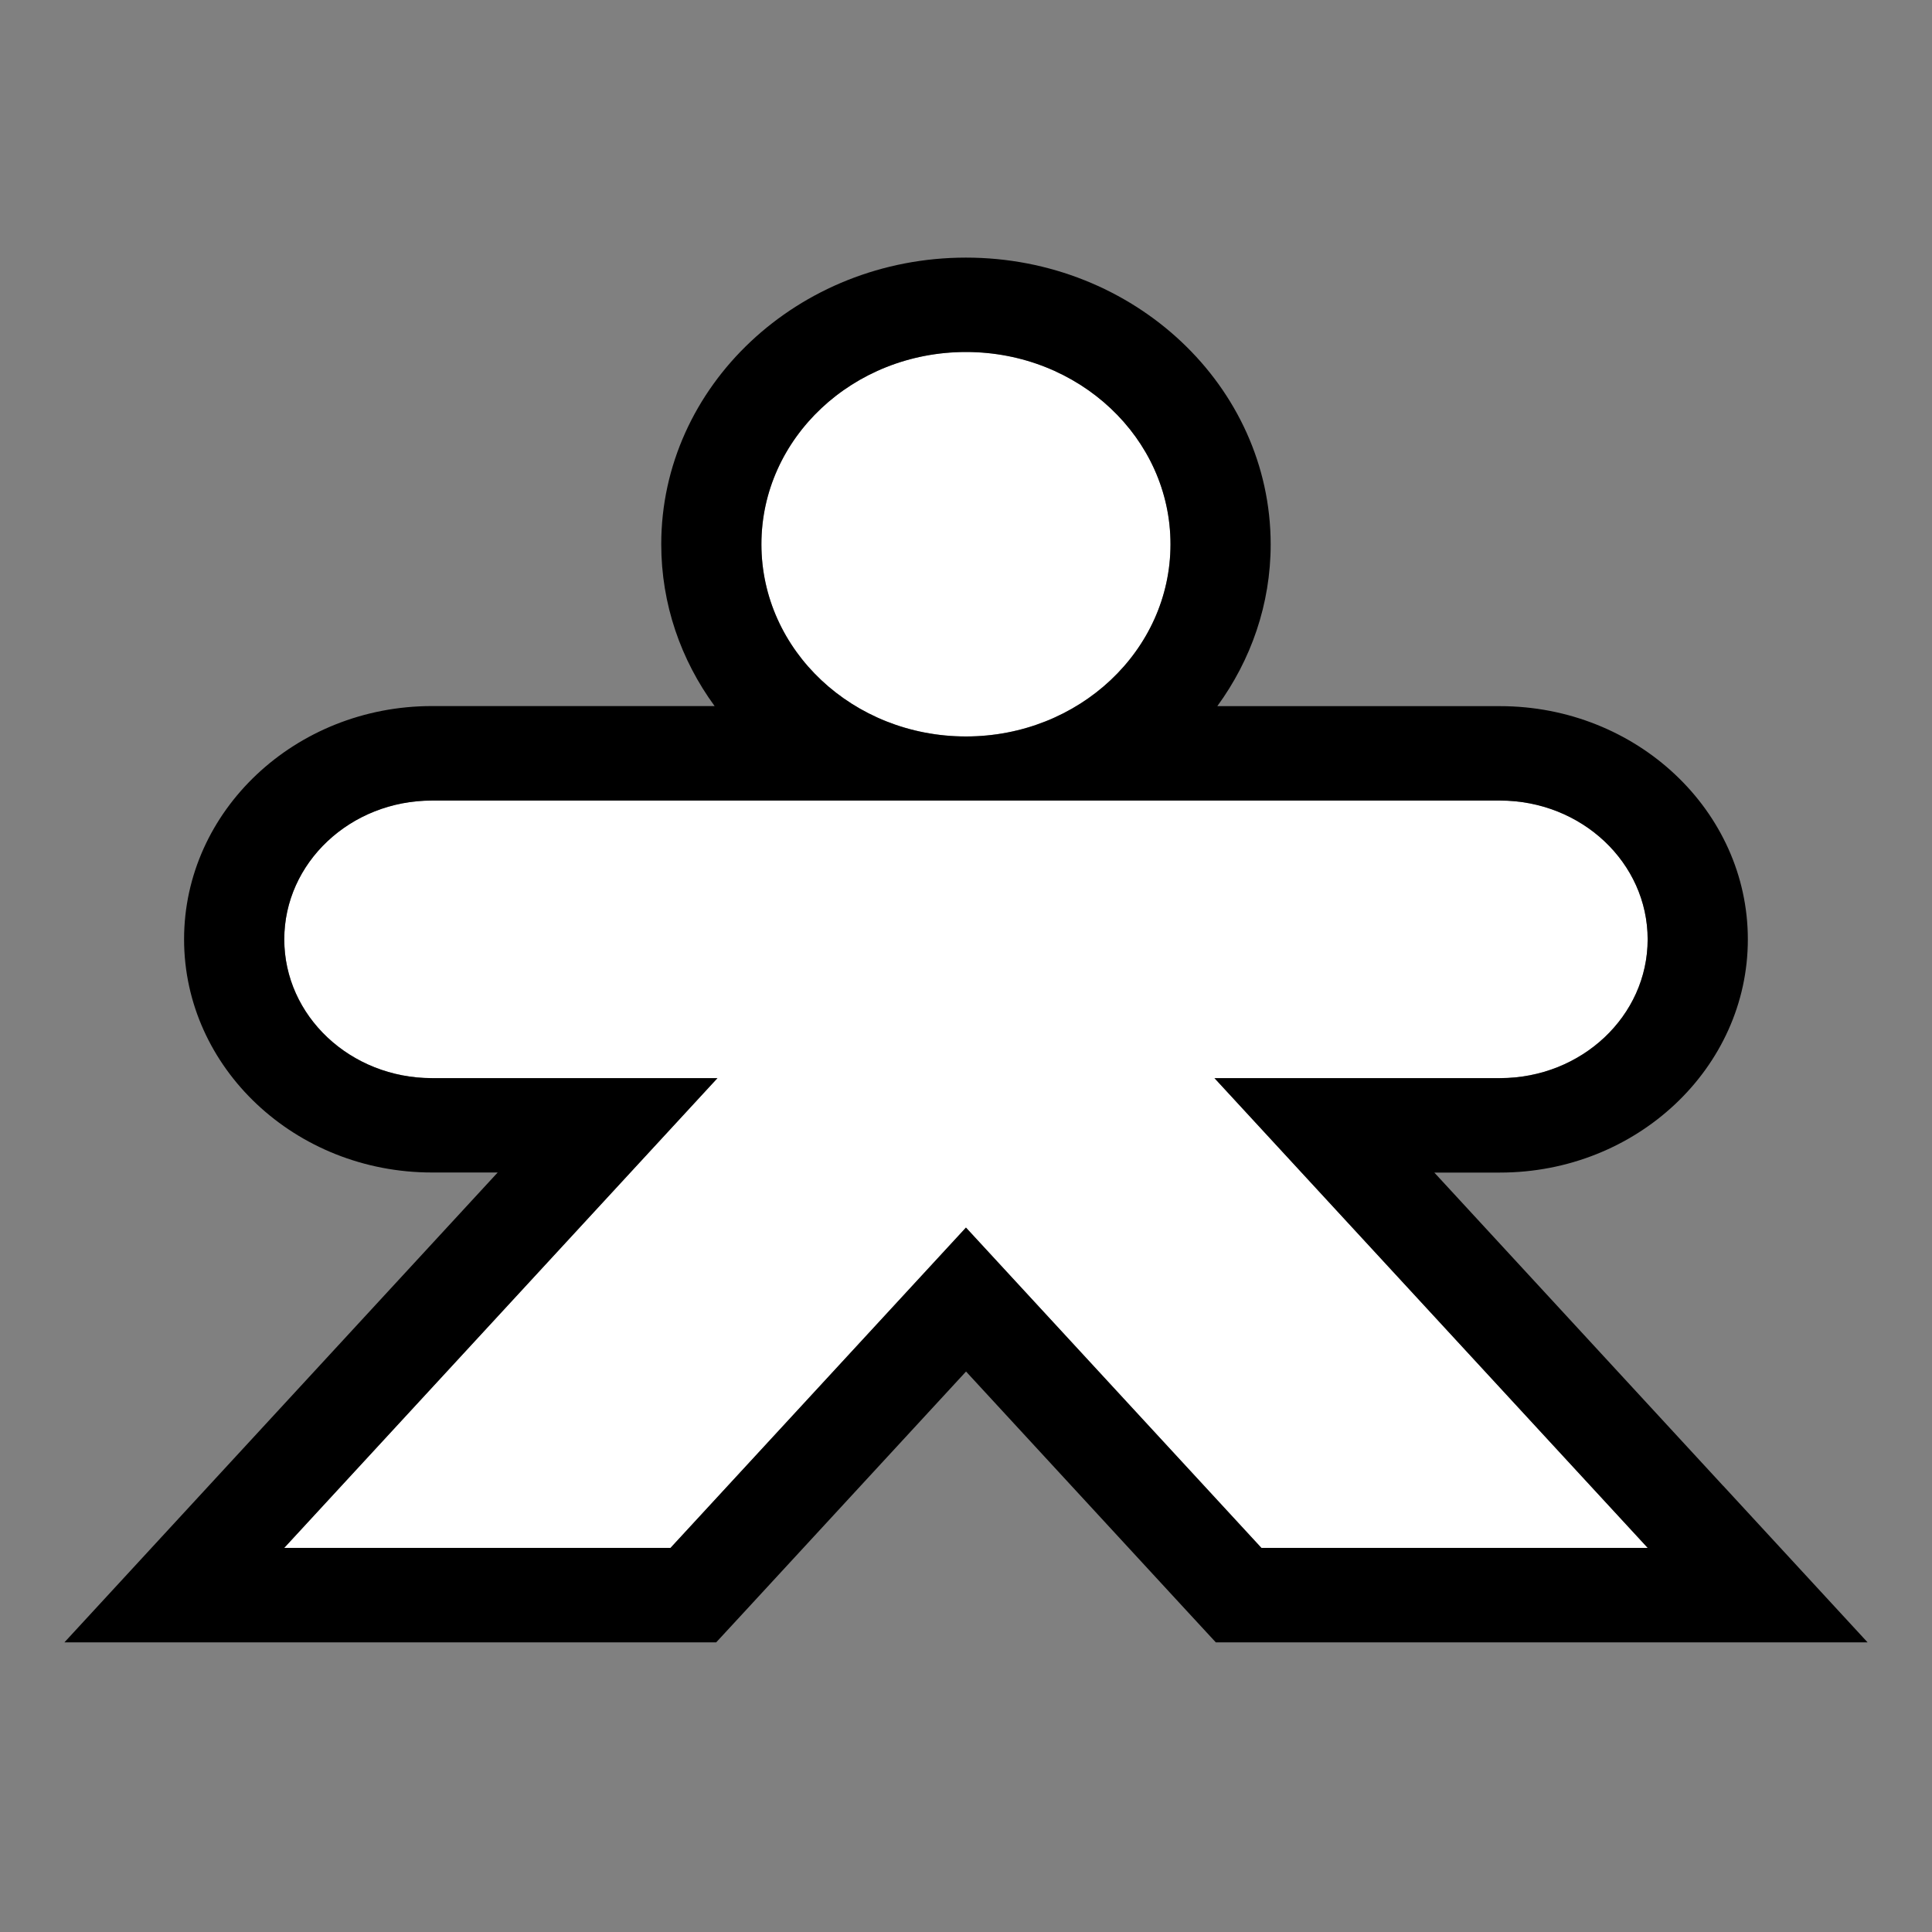
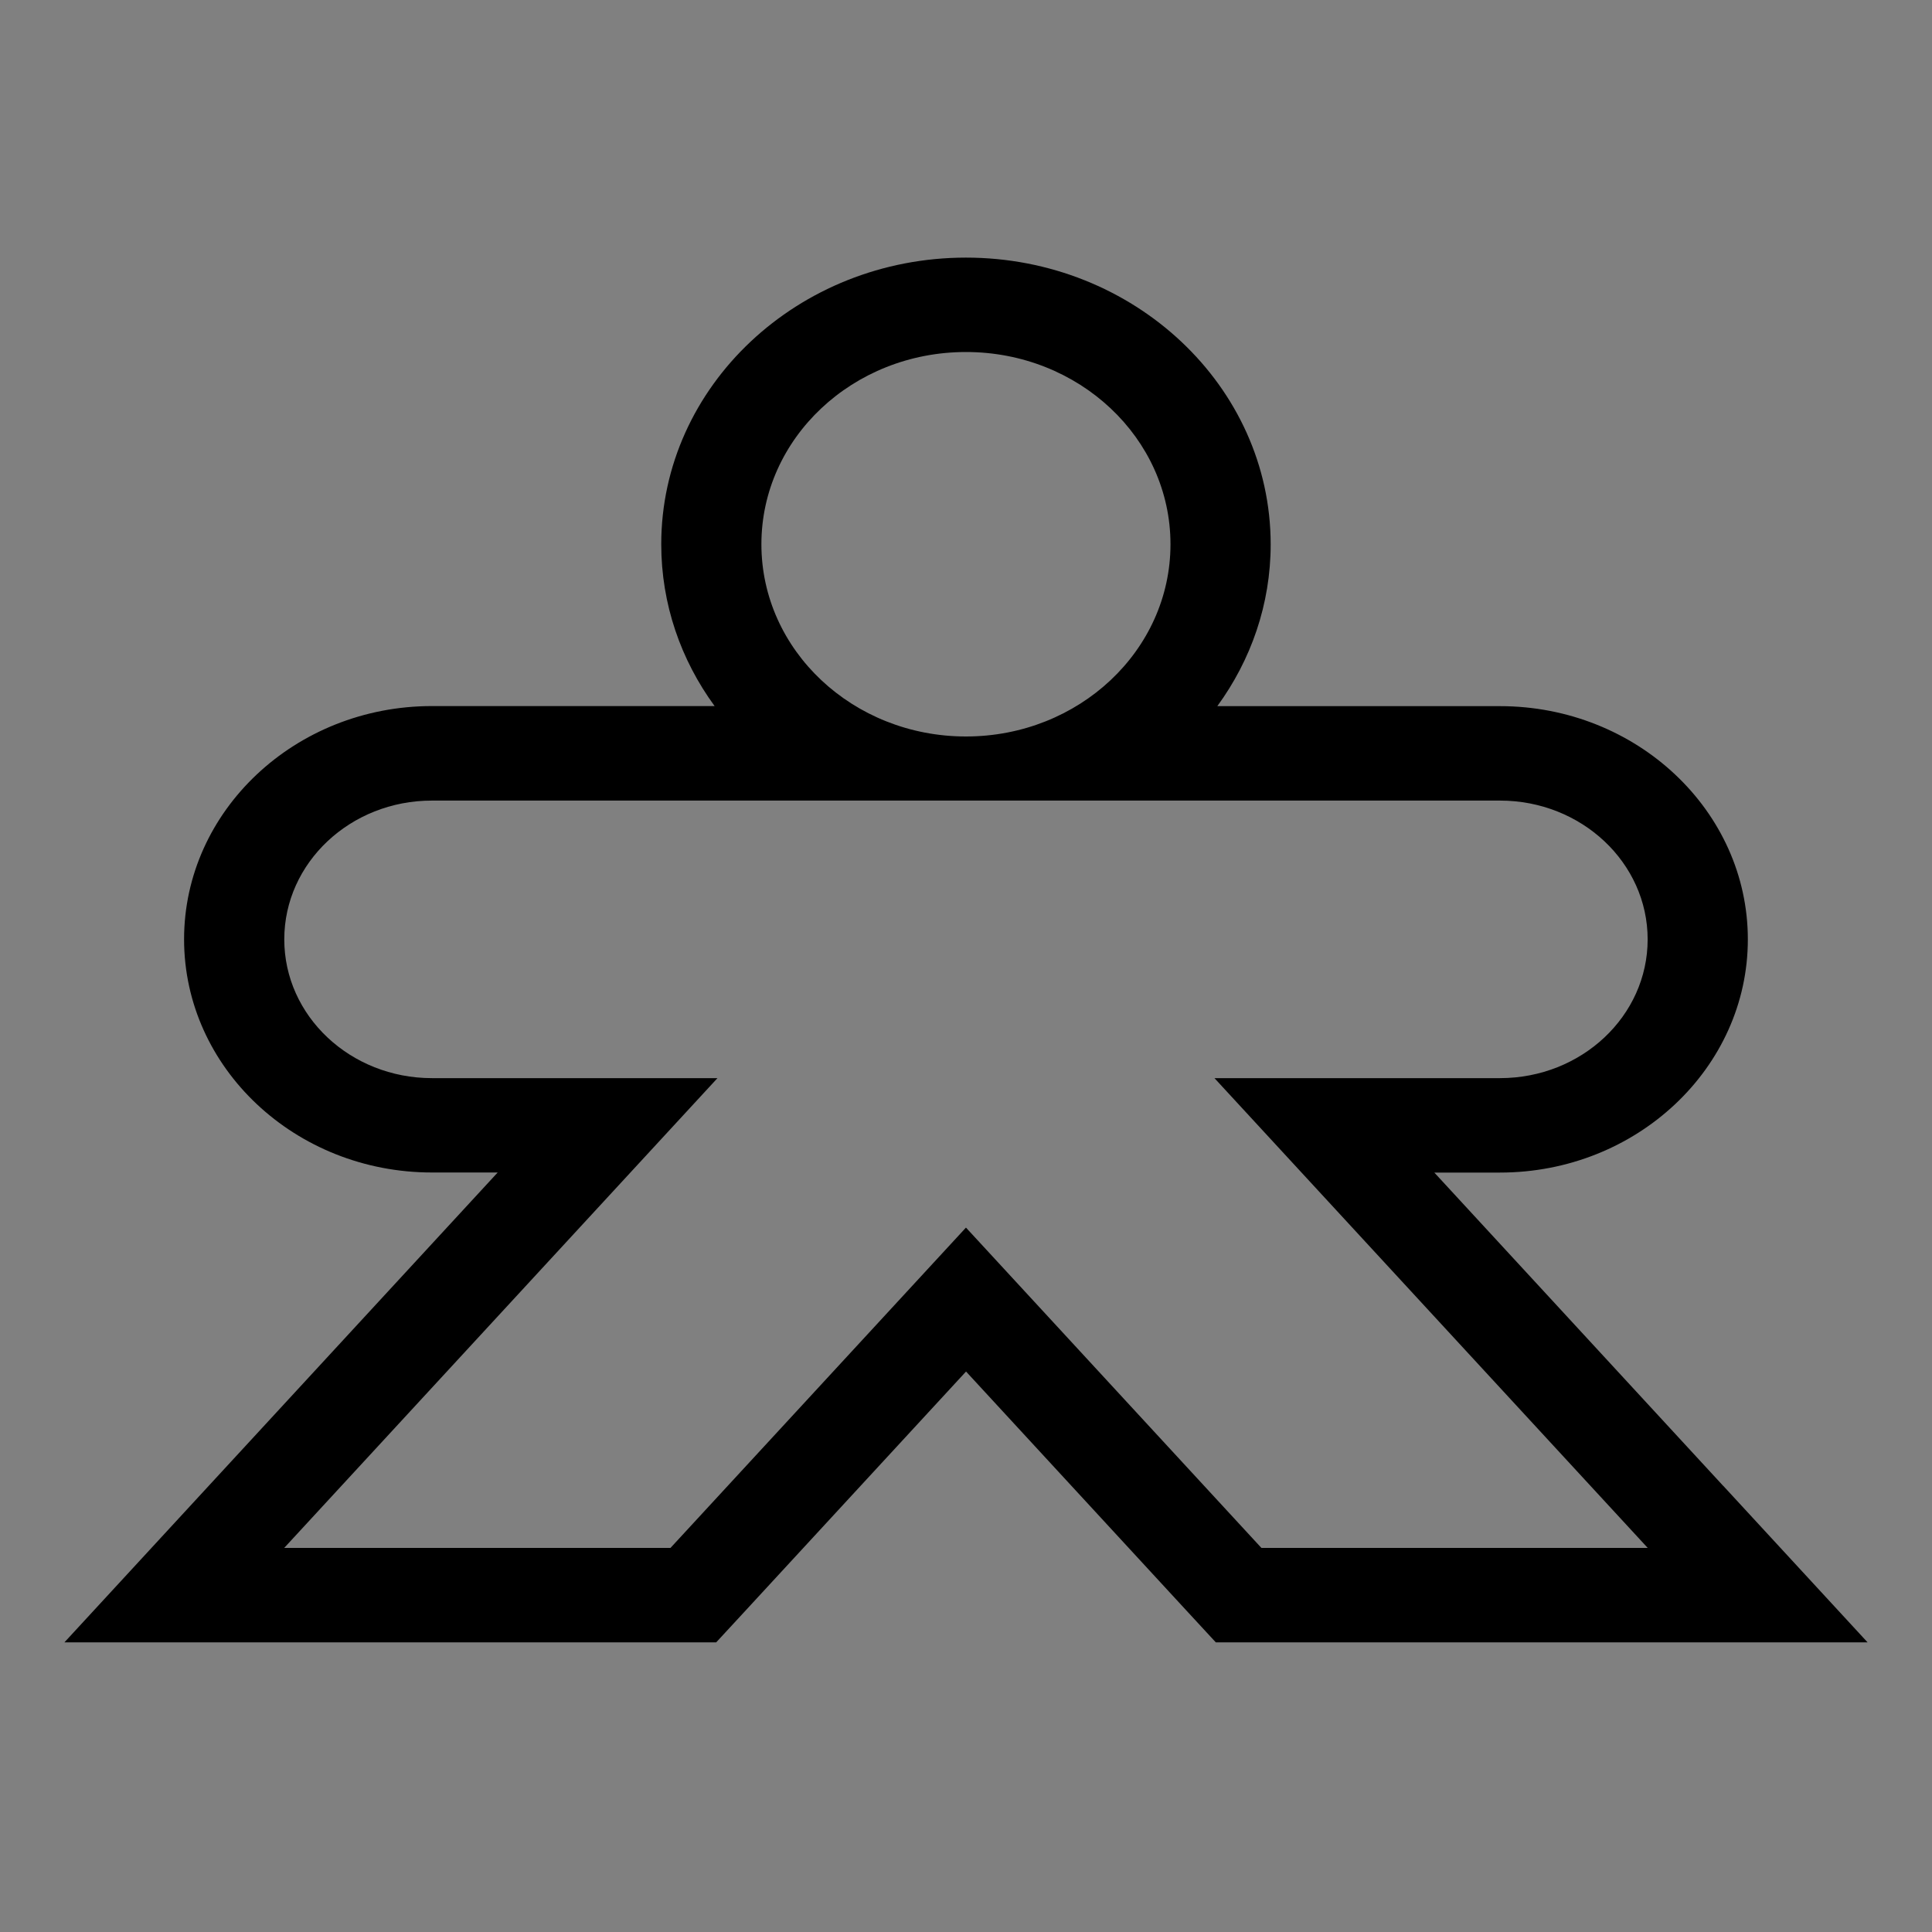
<svg xmlns="http://www.w3.org/2000/svg" width="50" height="50" viewBox="0 0 50 50" fill="none">
  <rect x="0" y="0" width="50" height="50" fill="#808080" stroke="none" />
-   <path fill-rule="evenodd" clip-rule="evenodd" d="M24.999 19.058C27.922 19.058 30.293 16.831 30.293 14.083C30.293 11.336 27.922 9.109 24.999 9.109C22.076 9.109 19.706 11.336 19.706 14.083C19.706 16.831 22.074 19.058 24.999 19.058ZM11.179 20.717H38.819C40.931 20.717 42.641 22.326 42.641 24.309C42.641 26.292 40.931 27.901 38.819 27.901H31.43L42.643 40.059H32.646L24.999 31.768L17.353 40.059H7.355L18.568 27.901H11.179C9.068 27.901 7.357 26.292 7.357 24.309C7.357 22.326 9.068 20.717 11.179 20.717Z" fill="white" />
  <path d="M44.599 38.457L37.12 30.346H38.819C42.356 30.346 45.234 27.637 45.234 24.311C45.234 20.983 42.356 18.275 38.819 18.275H31.504C32.374 17.083 32.885 15.64 32.885 14.087C32.883 9.994 29.346 6.667 24.999 6.667C20.652 6.667 17.113 9.994 17.113 14.085C17.113 15.639 17.623 17.081 18.494 18.273H11.179C7.641 18.273 4.764 20.982 4.764 24.309C4.764 27.636 7.641 30.344 11.179 30.344H12.88L5.4 38.455L1.667 42.504H18.535L19.311 41.664L25.001 35.495L30.689 41.664L31.465 42.504H48.333L44.601 38.457H44.599ZM24.999 9.11C27.922 9.11 30.292 11.338 30.292 14.085C30.292 16.833 27.922 19.06 24.999 19.06C22.076 19.06 19.705 16.833 19.705 14.085C19.705 11.338 22.074 9.11 24.999 9.11ZM32.645 40.06L24.999 31.77L17.352 40.06H7.355L18.568 27.902H11.179C9.068 27.902 7.357 26.294 7.357 24.311C7.357 22.328 9.068 20.719 11.179 20.719H38.819C40.93 20.719 42.641 22.328 42.641 24.311C42.641 26.294 40.93 27.902 38.819 27.902H31.43L42.643 40.06H32.645Z" fill="black" />
</svg>